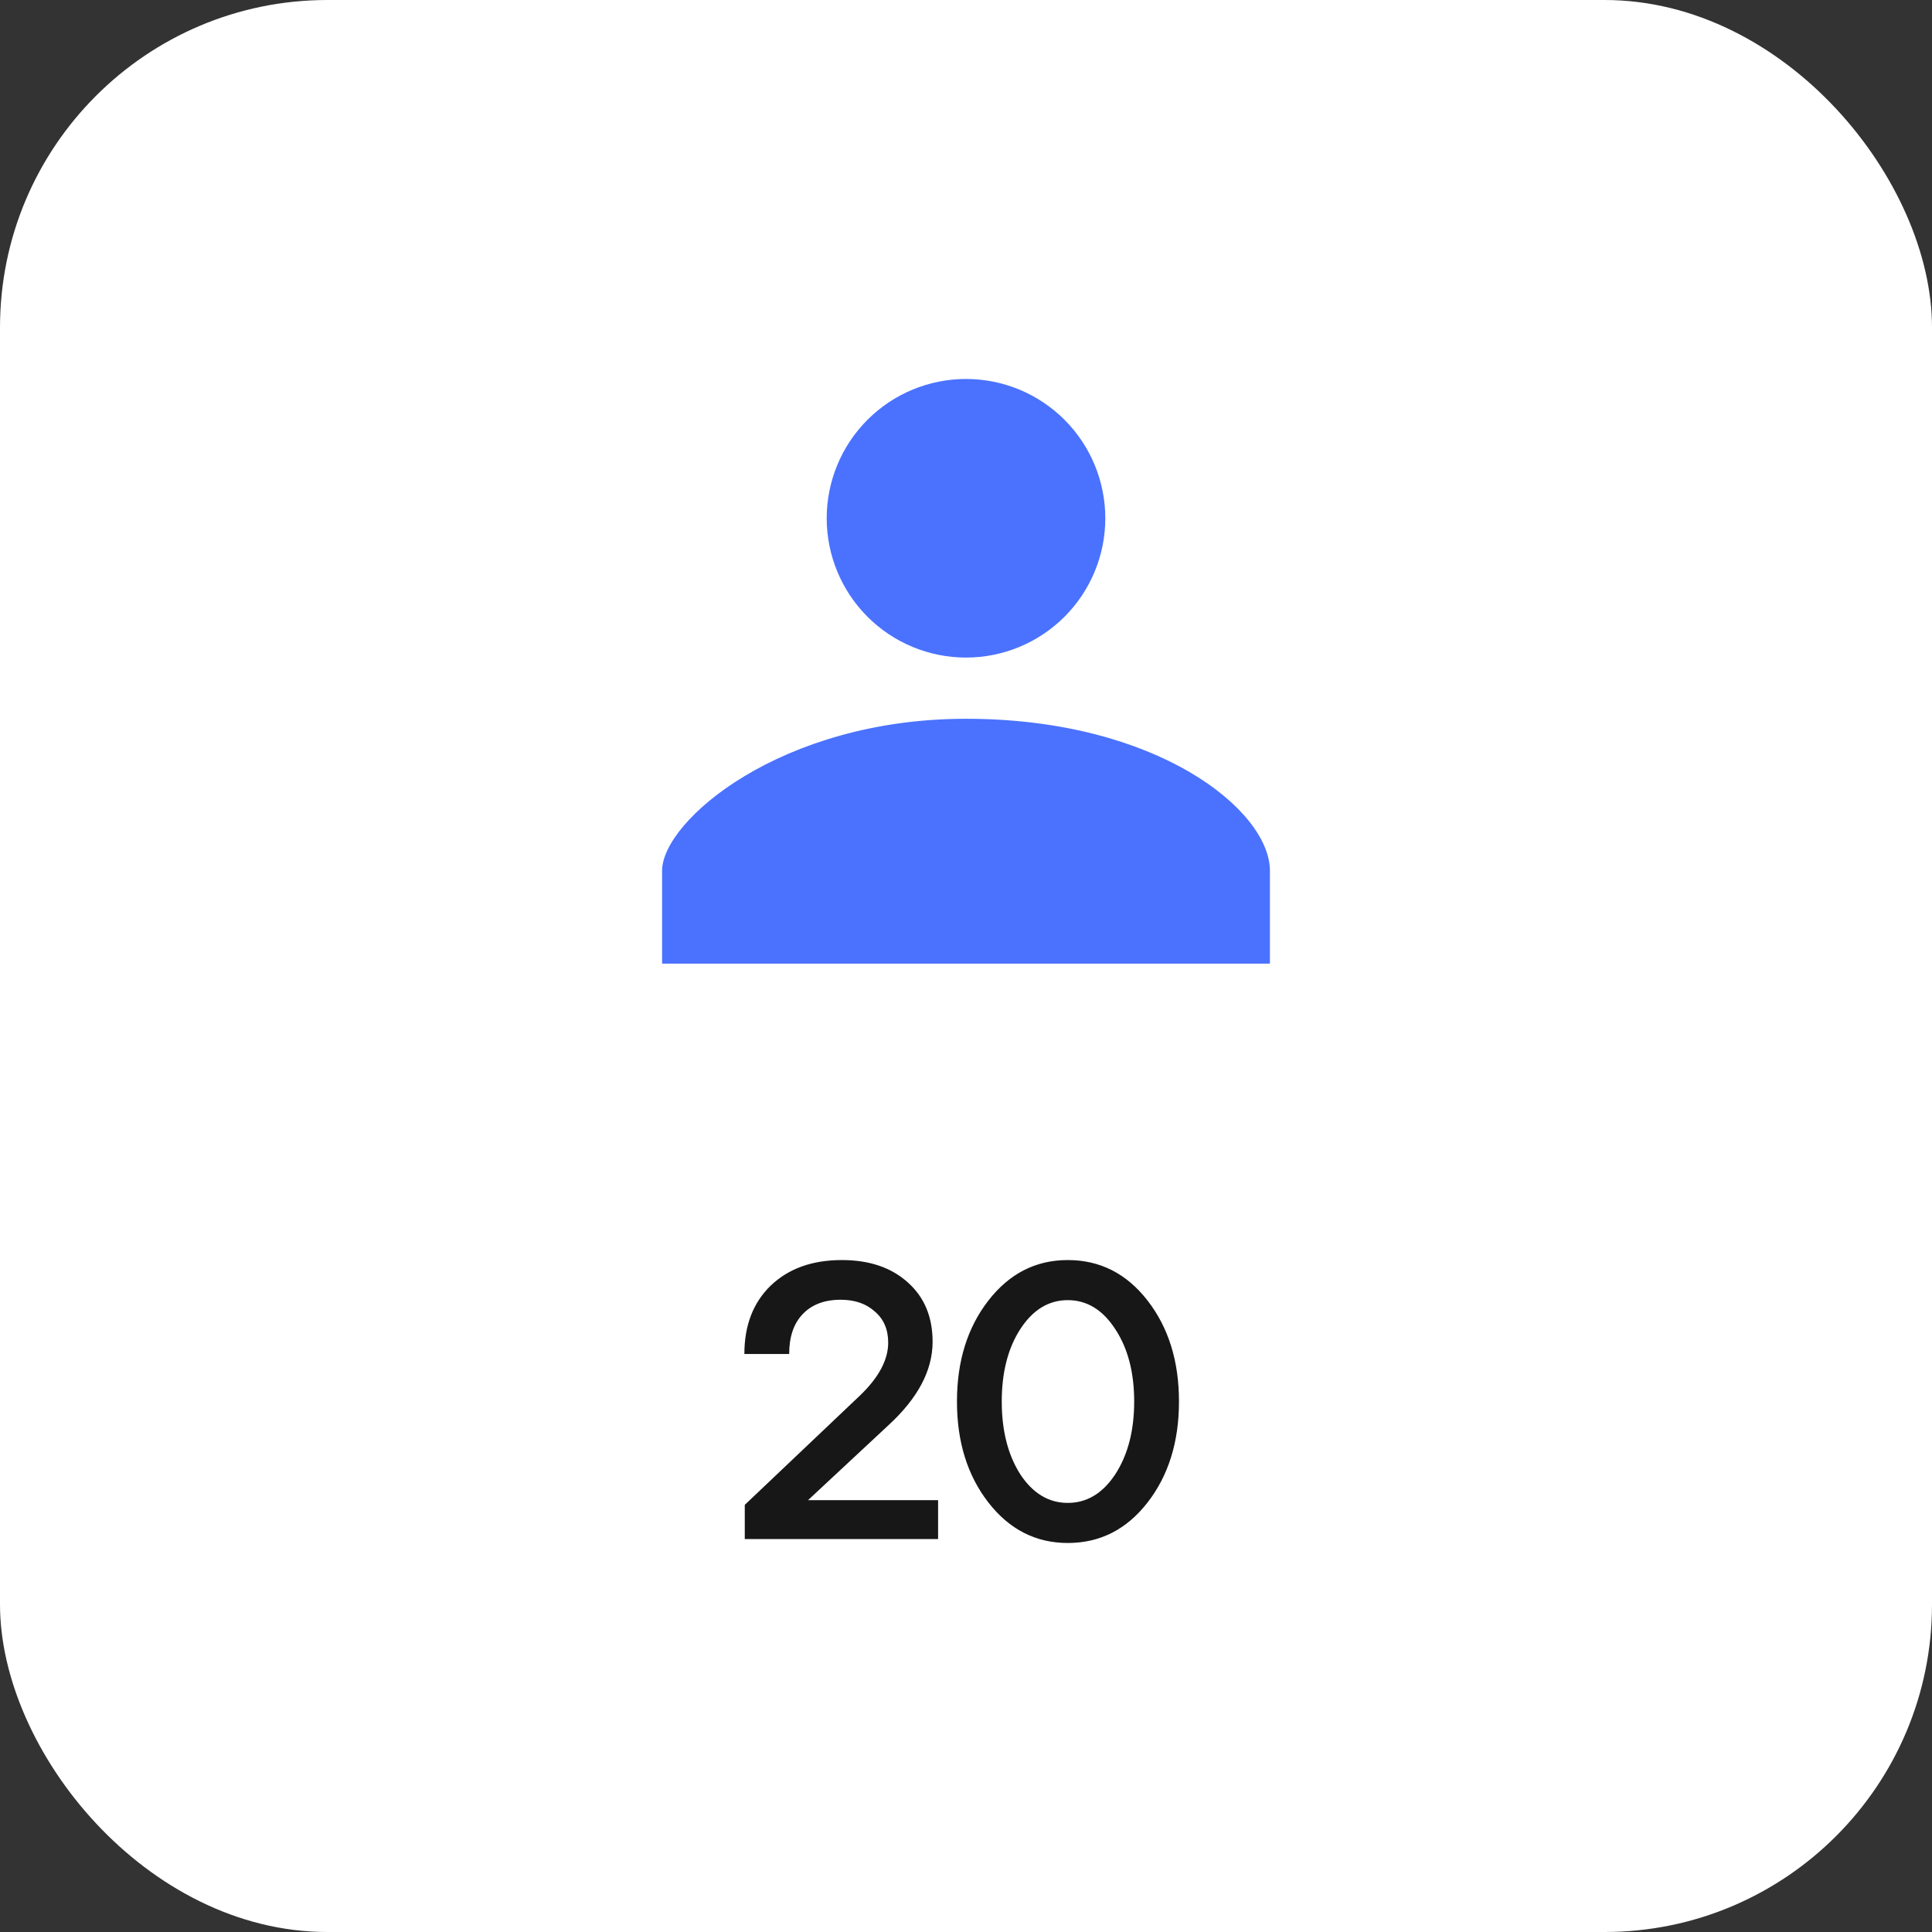
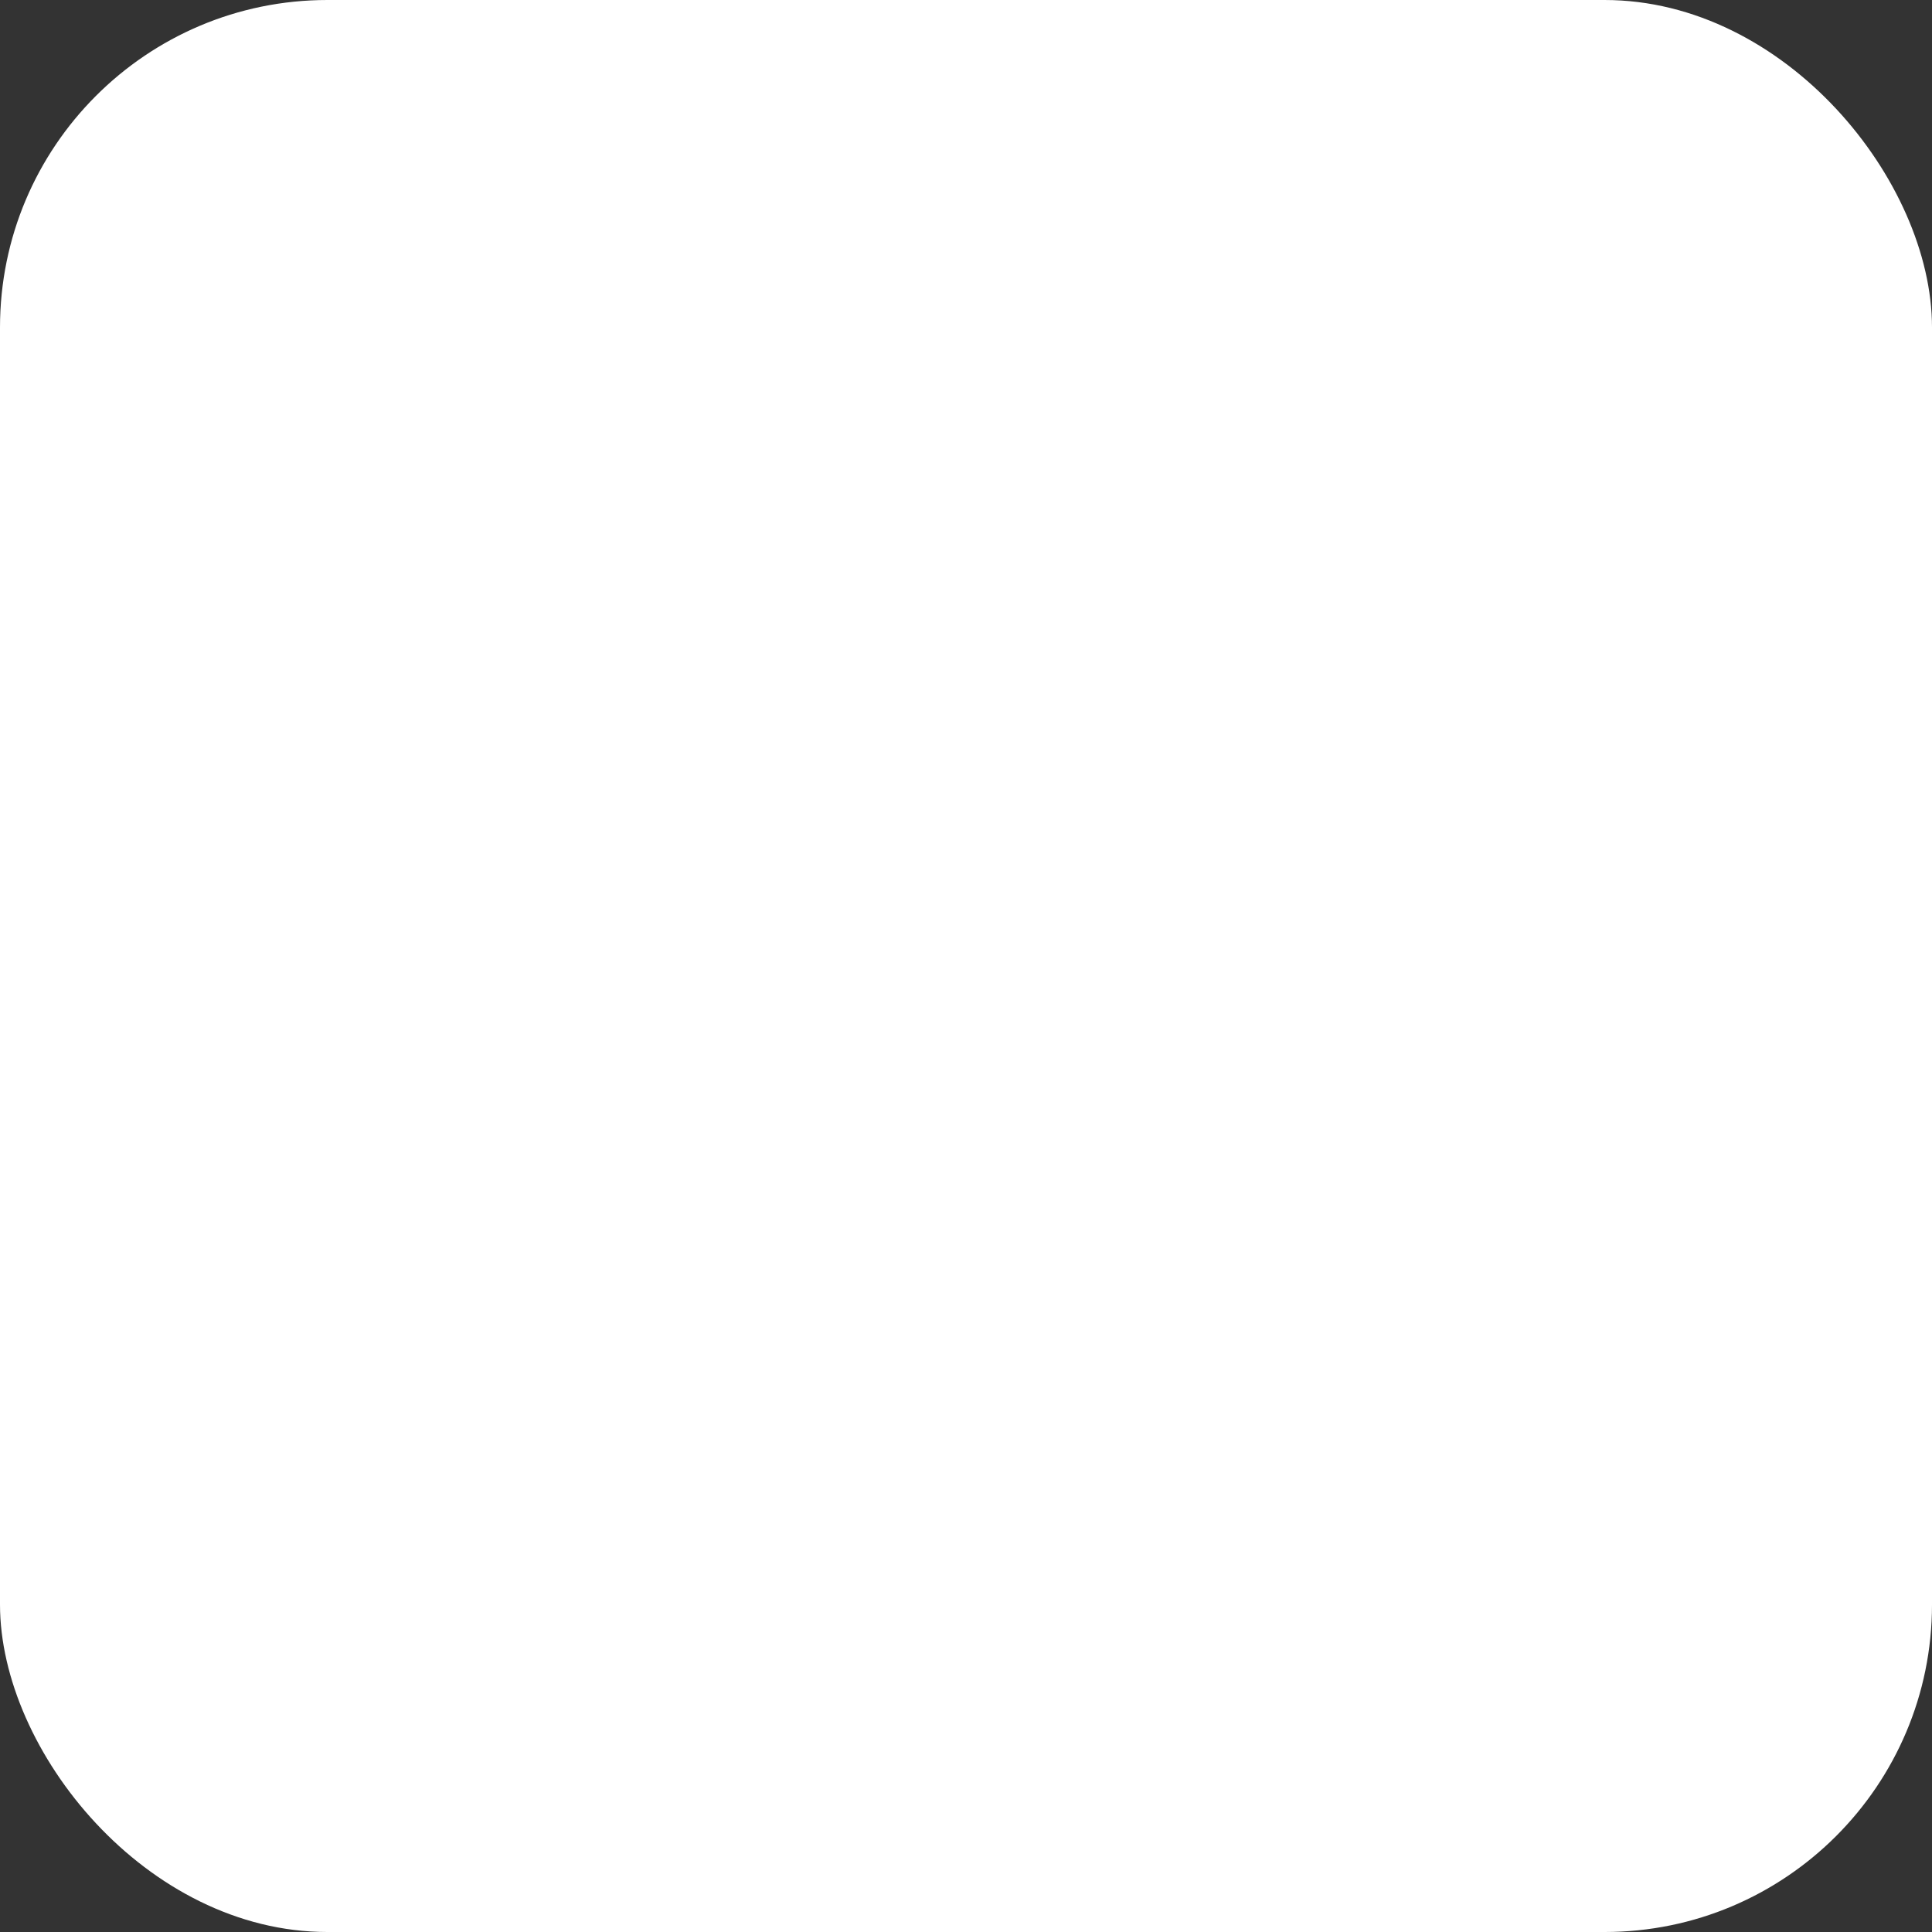
<svg xmlns="http://www.w3.org/2000/svg" width="59" height="59" viewBox="0 0 59 59" fill="none">
  <rect x="0" y="0" width="59" height="59" fill="#333333" stroke="none" />
  <rect width="59" height="59" rx="10" fill="white" />
-   <path d="M27.136 43.52L24.676 45.812H28.648V47H22.744V45.956L26.284 42.596C26.844 42.052 27.124 41.52 27.124 41C27.124 40.6 26.988 40.284 26.716 40.052C26.452 39.812 26.104 39.692 25.672 39.692C25.176 39.692 24.788 39.84 24.508 40.136C24.236 40.424 24.1 40.828 24.1 41.348H22.732C22.732 40.476 23 39.78 23.536 39.26C24.08 38.74 24.804 38.48 25.708 38.48C26.548 38.48 27.22 38.708 27.724 39.164C28.228 39.612 28.48 40.216 28.48 40.976C28.48 41.848 28.032 42.696 27.136 43.52ZM30.184 45.884C29.544 45.06 29.224 44.032 29.224 42.8C29.224 41.568 29.544 40.54 30.184 39.716C30.824 38.892 31.632 38.48 32.608 38.48C33.592 38.48 34.404 38.892 35.044 39.716C35.684 40.54 36.004 41.568 36.004 42.8C36.004 44.032 35.684 45.06 35.044 45.884C34.404 46.708 33.592 47.12 32.608 47.12C31.632 47.12 30.824 46.708 30.184 45.884ZM31.156 40.592C30.78 41.176 30.592 41.912 30.592 42.8C30.592 43.688 30.78 44.428 31.156 45.02C31.54 45.604 32.024 45.896 32.608 45.896C33.192 45.896 33.676 45.604 34.06 45.02C34.444 44.428 34.636 43.688 34.636 42.8C34.636 41.912 34.444 41.176 34.06 40.592C33.676 40 33.192 39.704 32.608 39.704C32.024 39.704 31.54 40 31.156 40.592Z" fill="#171717" />
-   <path d="M29.5 20.081C30.628 20.081 31.71 19.633 32.508 18.835C33.306 18.037 33.754 16.955 33.754 15.827C33.754 14.699 33.306 13.617 32.508 12.819C31.71 12.021 30.628 11.573 29.5 11.573C28.372 11.573 27.29 12.021 26.492 12.819C25.694 13.617 25.246 14.699 25.246 15.827C25.246 16.955 25.694 18.037 26.492 18.835C27.29 19.633 28.372 20.081 29.5 20.081ZM29.5 21.95C23.844 21.95 20.219 25.071 20.219 26.59V29.428H38.781V26.59C38.781 24.753 35.349 21.95 29.5 21.95Z" fill="#4A72FF" />
</svg>